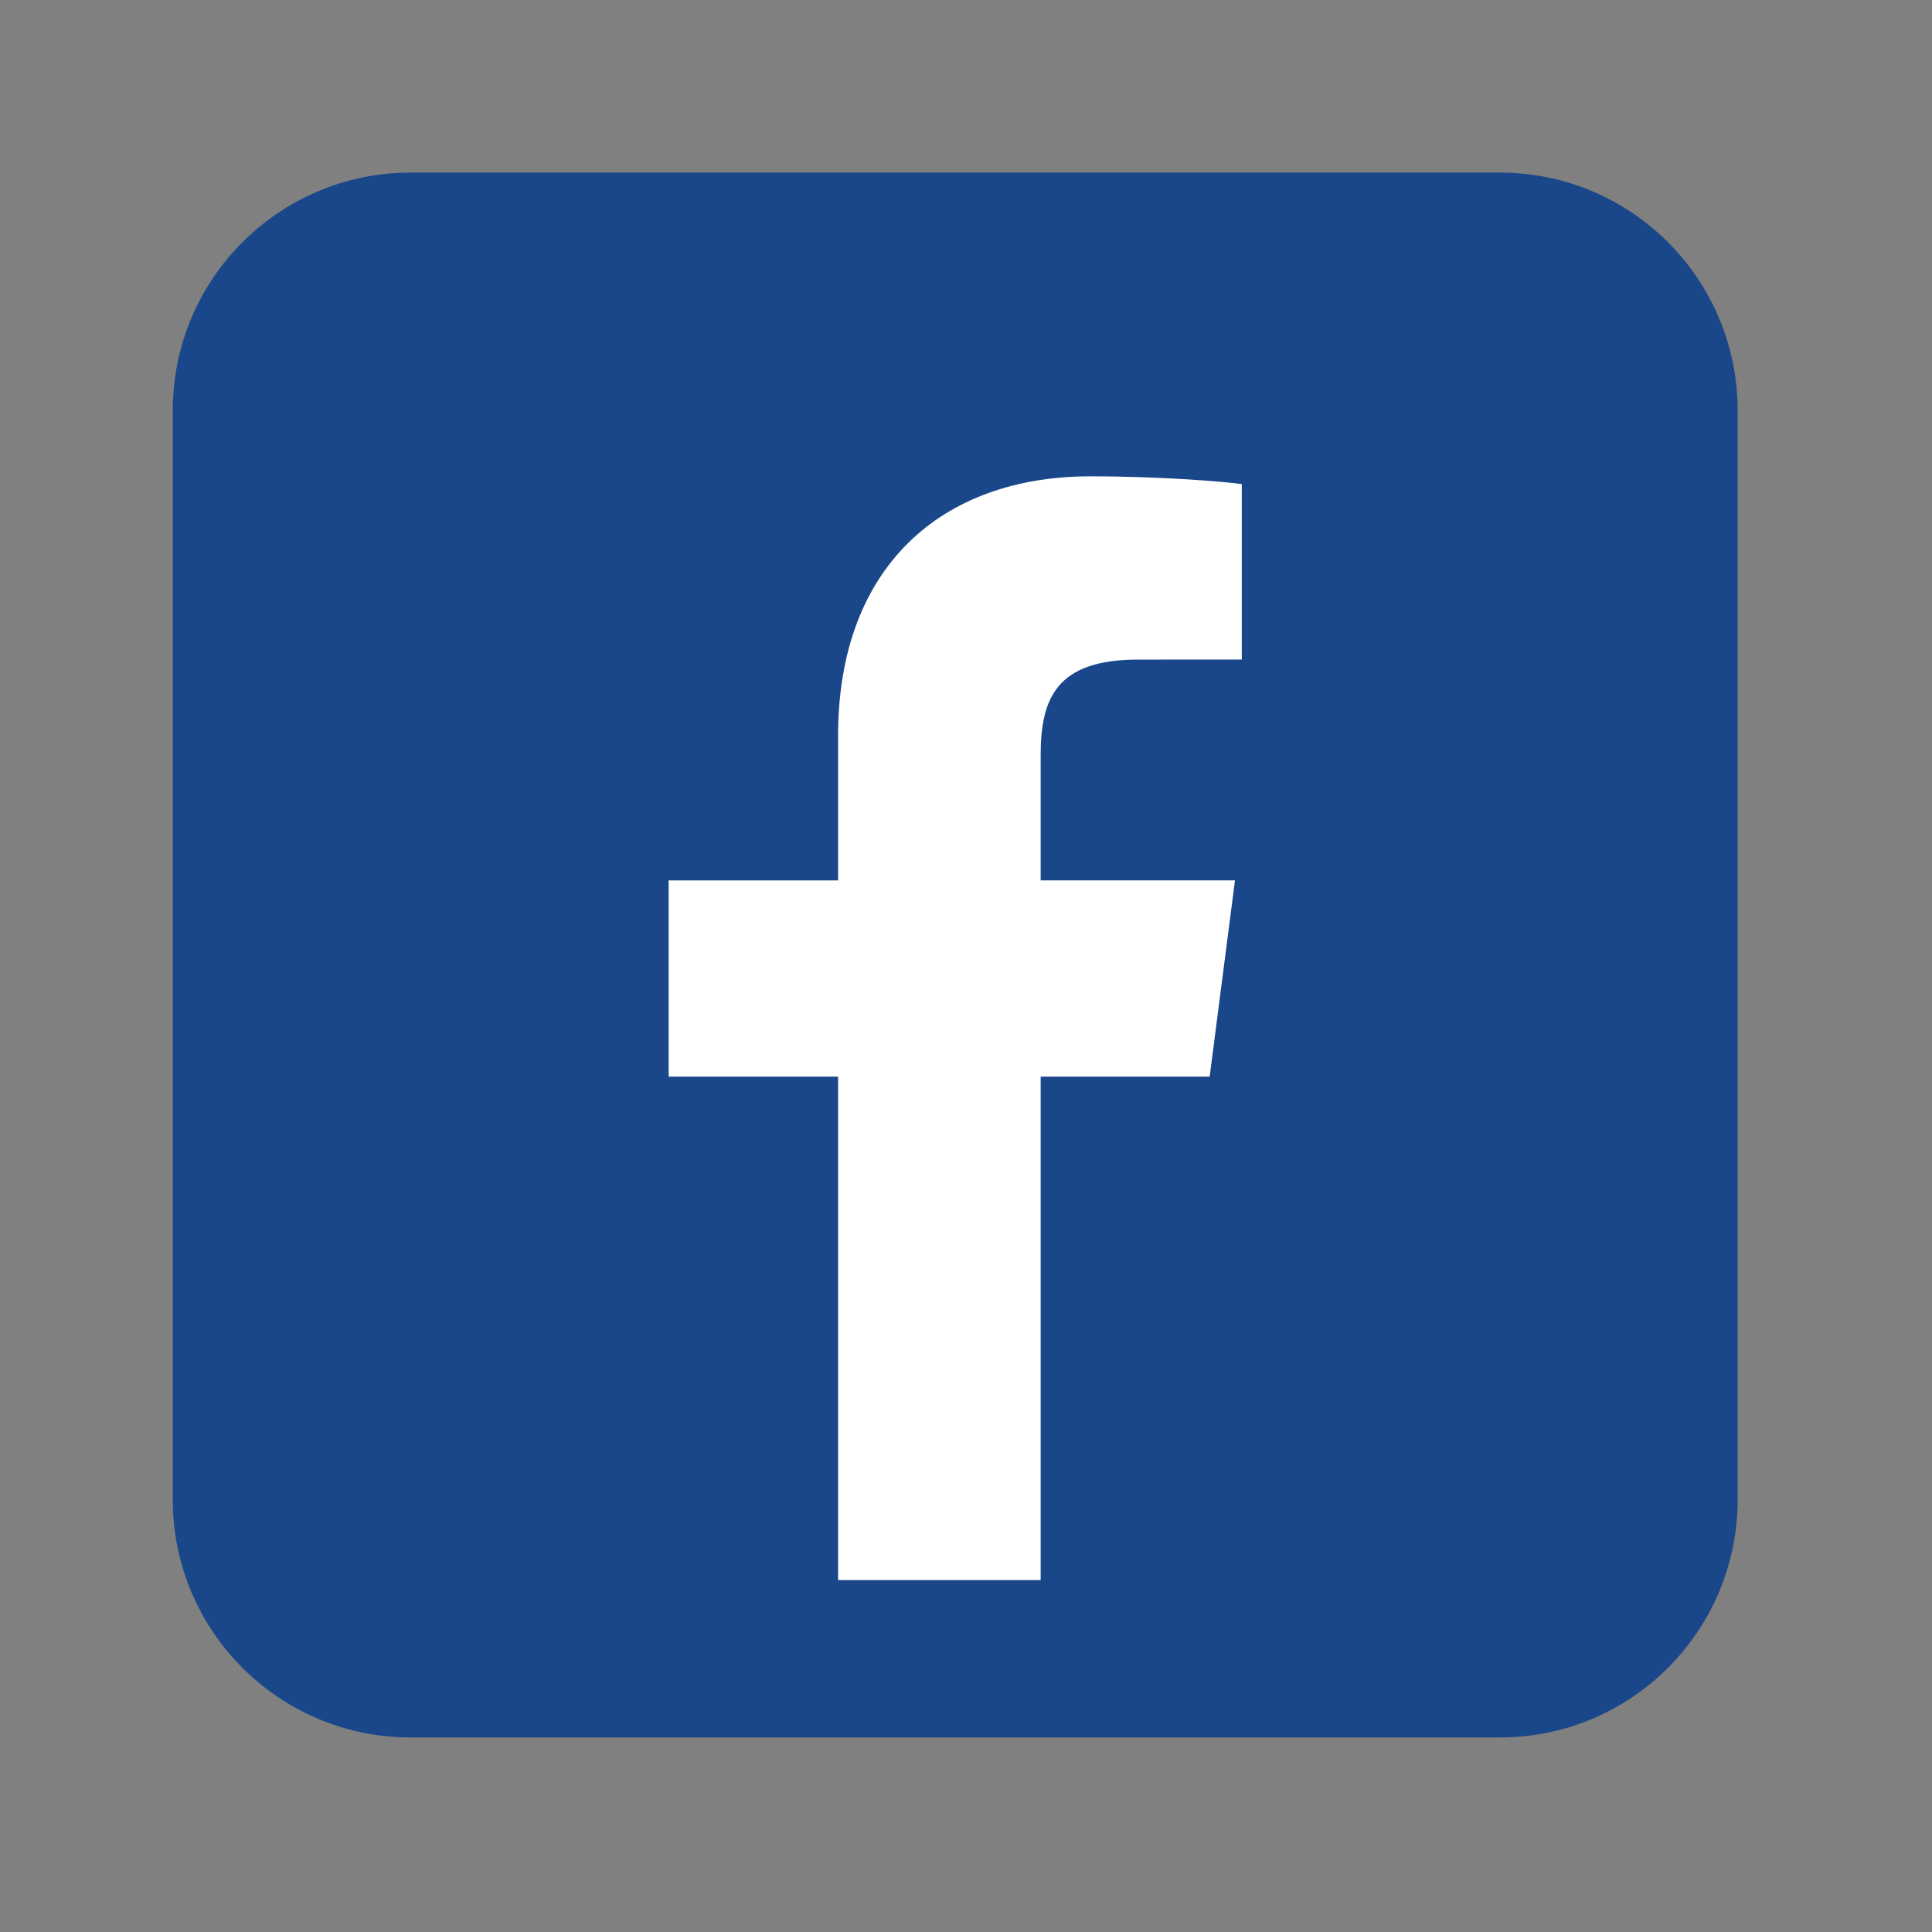
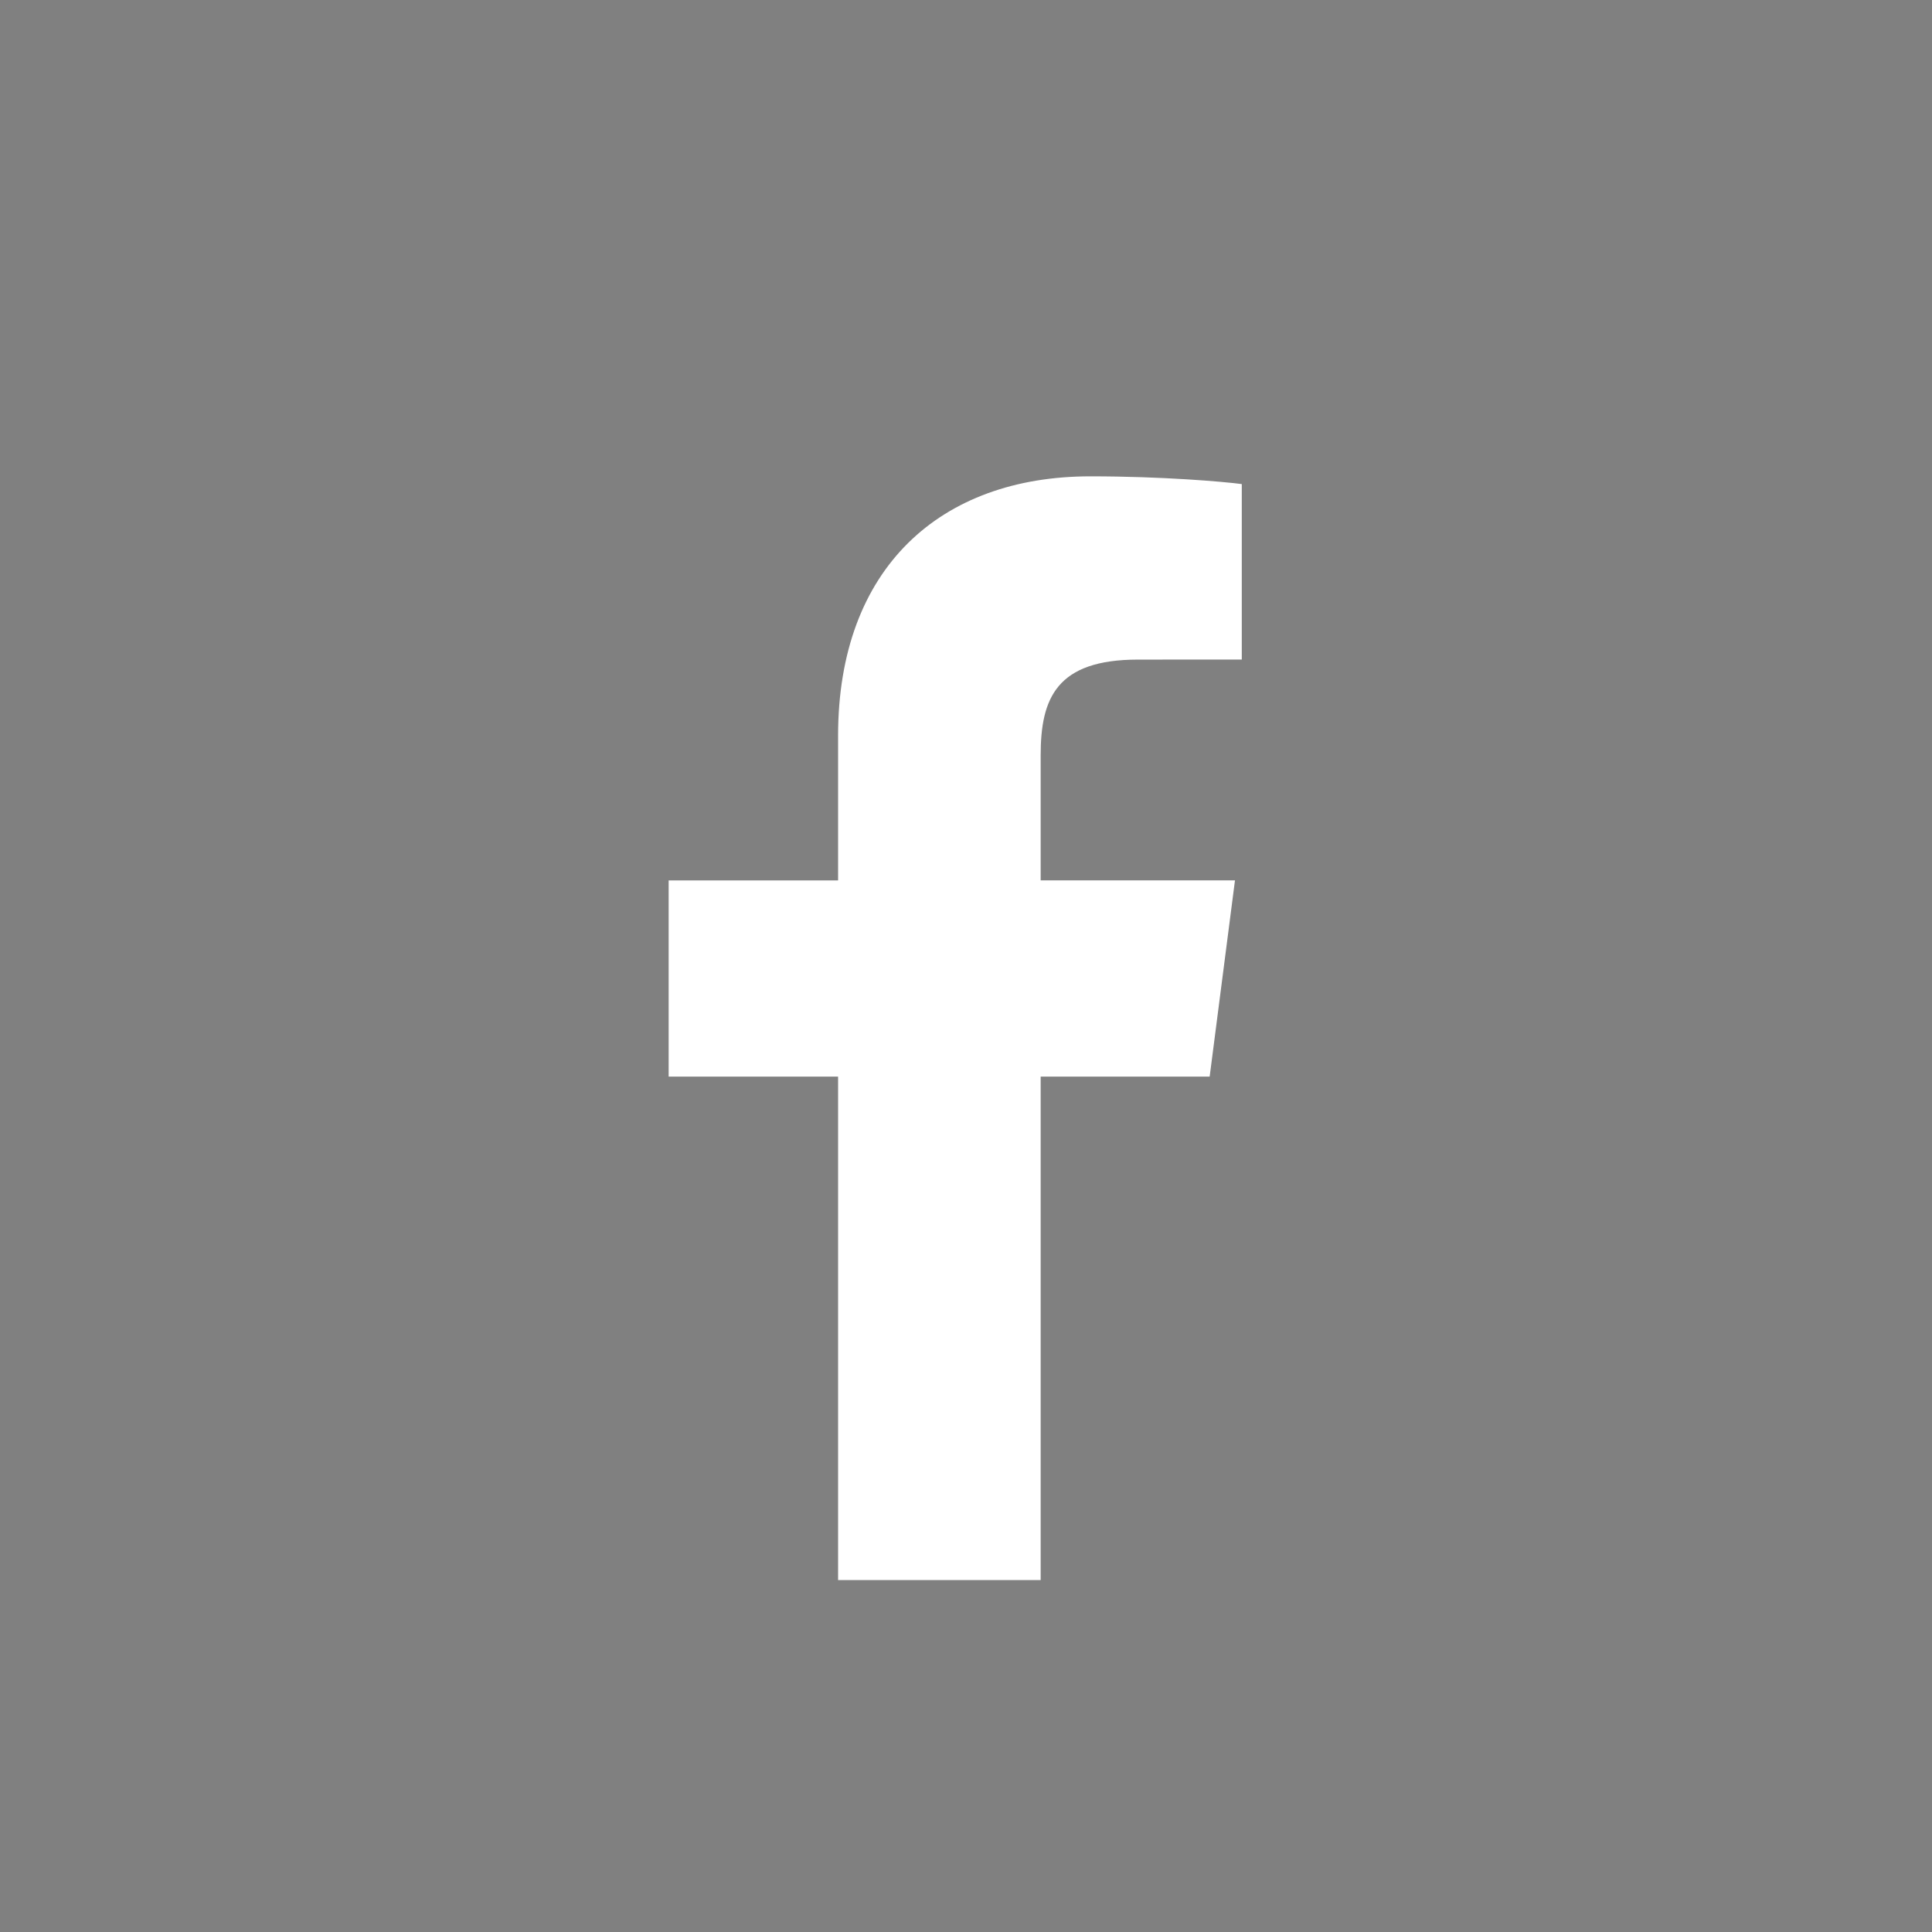
<svg xmlns="http://www.w3.org/2000/svg" width="400" zoomAndPan="magnify" viewBox="0 0 300 300" height="400" preserveAspectRatio="xMidYMid meet" version="1.0">
  <rect x="0" y="0" width="300" height="300" fill="#808080" stroke="none" />
  <defs>
    <clipPath id="2513bd4a9d">
-       <path d="M 26.82 26.82 L 269.82 26.82 L 269.82 269.82 L 26.82 269.82 Z M 26.82 26.82 " clip-rule="nonzero" />
-     </clipPath>
+       </clipPath>
  </defs>
  <g clip-path="url(#2513bd4a9d)">
    <path fill="#1a4789" d="M 269.82 232.867 C 269.82 253.262 253.289 269.793 232.898 269.793 L 63.754 269.793 C 43.363 269.793 26.828 253.262 26.828 232.867 L 26.828 63.727 C 26.828 43.332 43.363 26.801 63.754 26.801 L 232.898 26.801 C 253.289 26.801 269.82 43.332 269.82 63.727 Z M 269.82 232.867 " fill-opacity="1" fill-rule="nonzero" />
  </g>
  <path fill="#ffffff" d="M 187.836 167.176 L 191.766 136.707 L 161.594 136.707 L 161.594 117.258 C 161.594 108.434 164.055 102.422 176.703 102.422 L 192.824 102.414 L 192.824 75.168 C 190.039 74.793 180.469 73.965 169.316 73.965 C 146.055 73.965 130.137 88.168 130.137 114.242 L 130.137 136.711 L 103.828 136.711 L 103.828 167.176 L 130.137 167.176 L 130.137 245.352 L 161.594 245.352 L 161.594 167.176 Z M 187.836 167.176 " fill-opacity="1" fill-rule="nonzero" />
</svg>